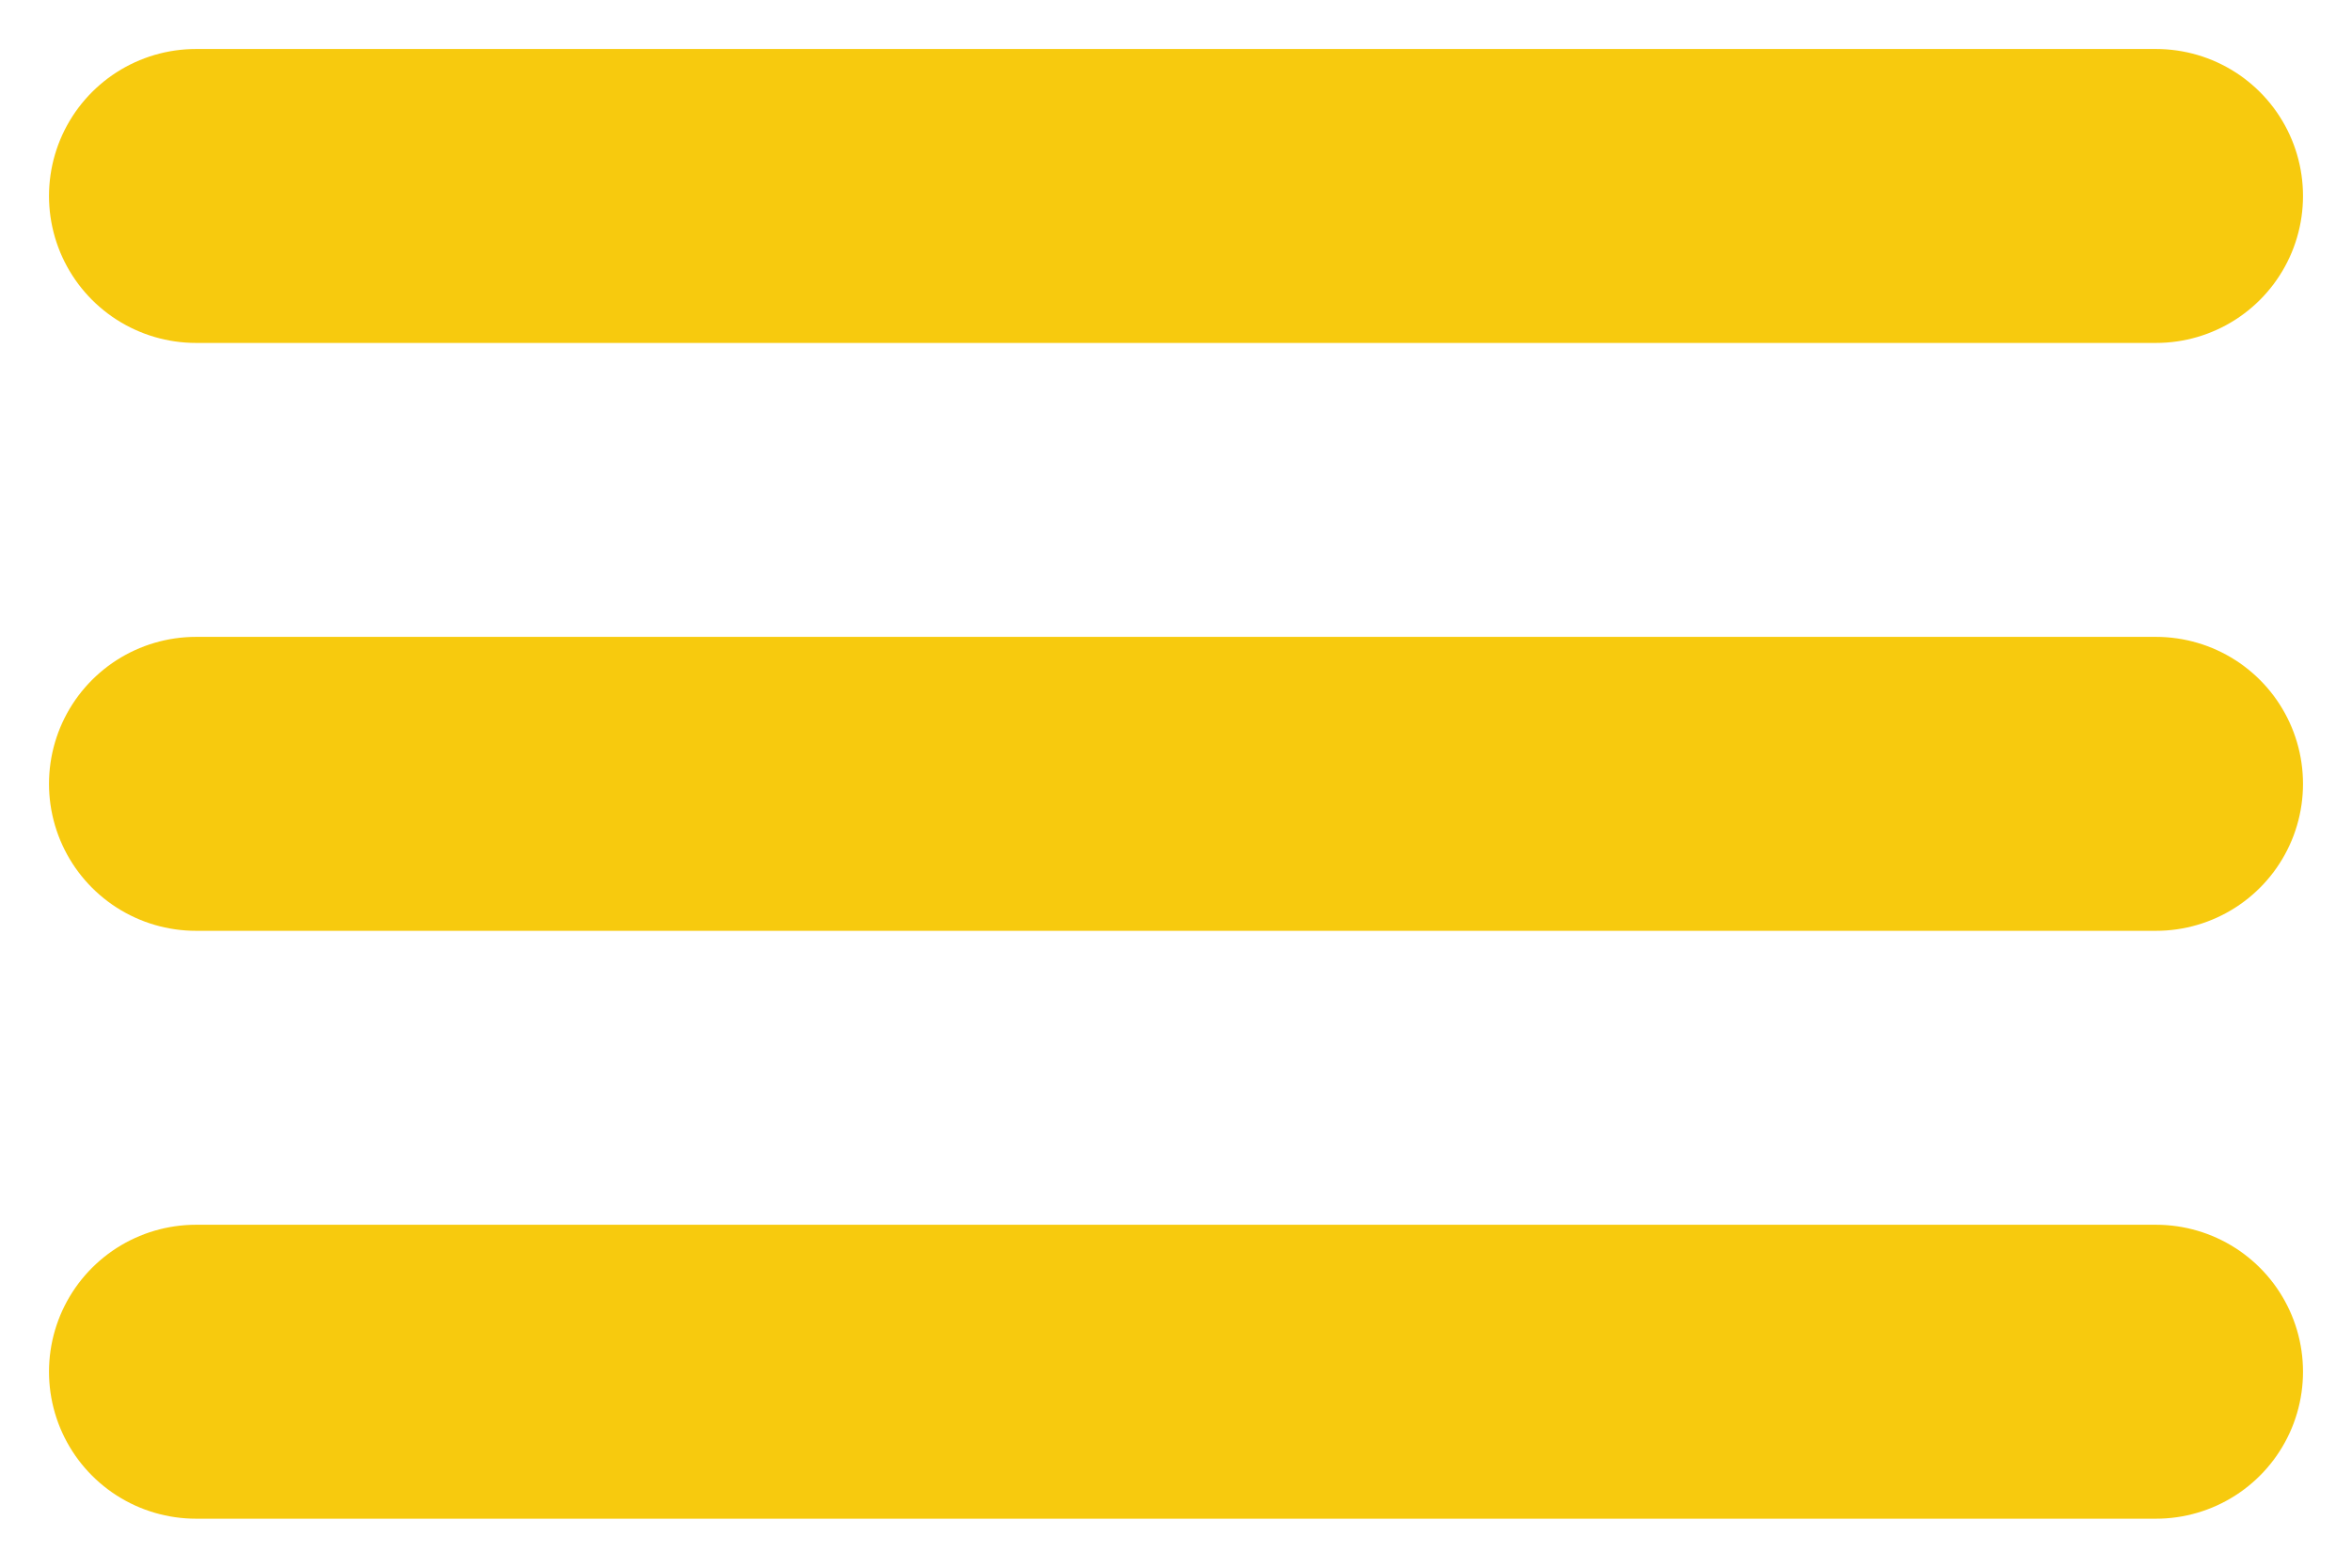
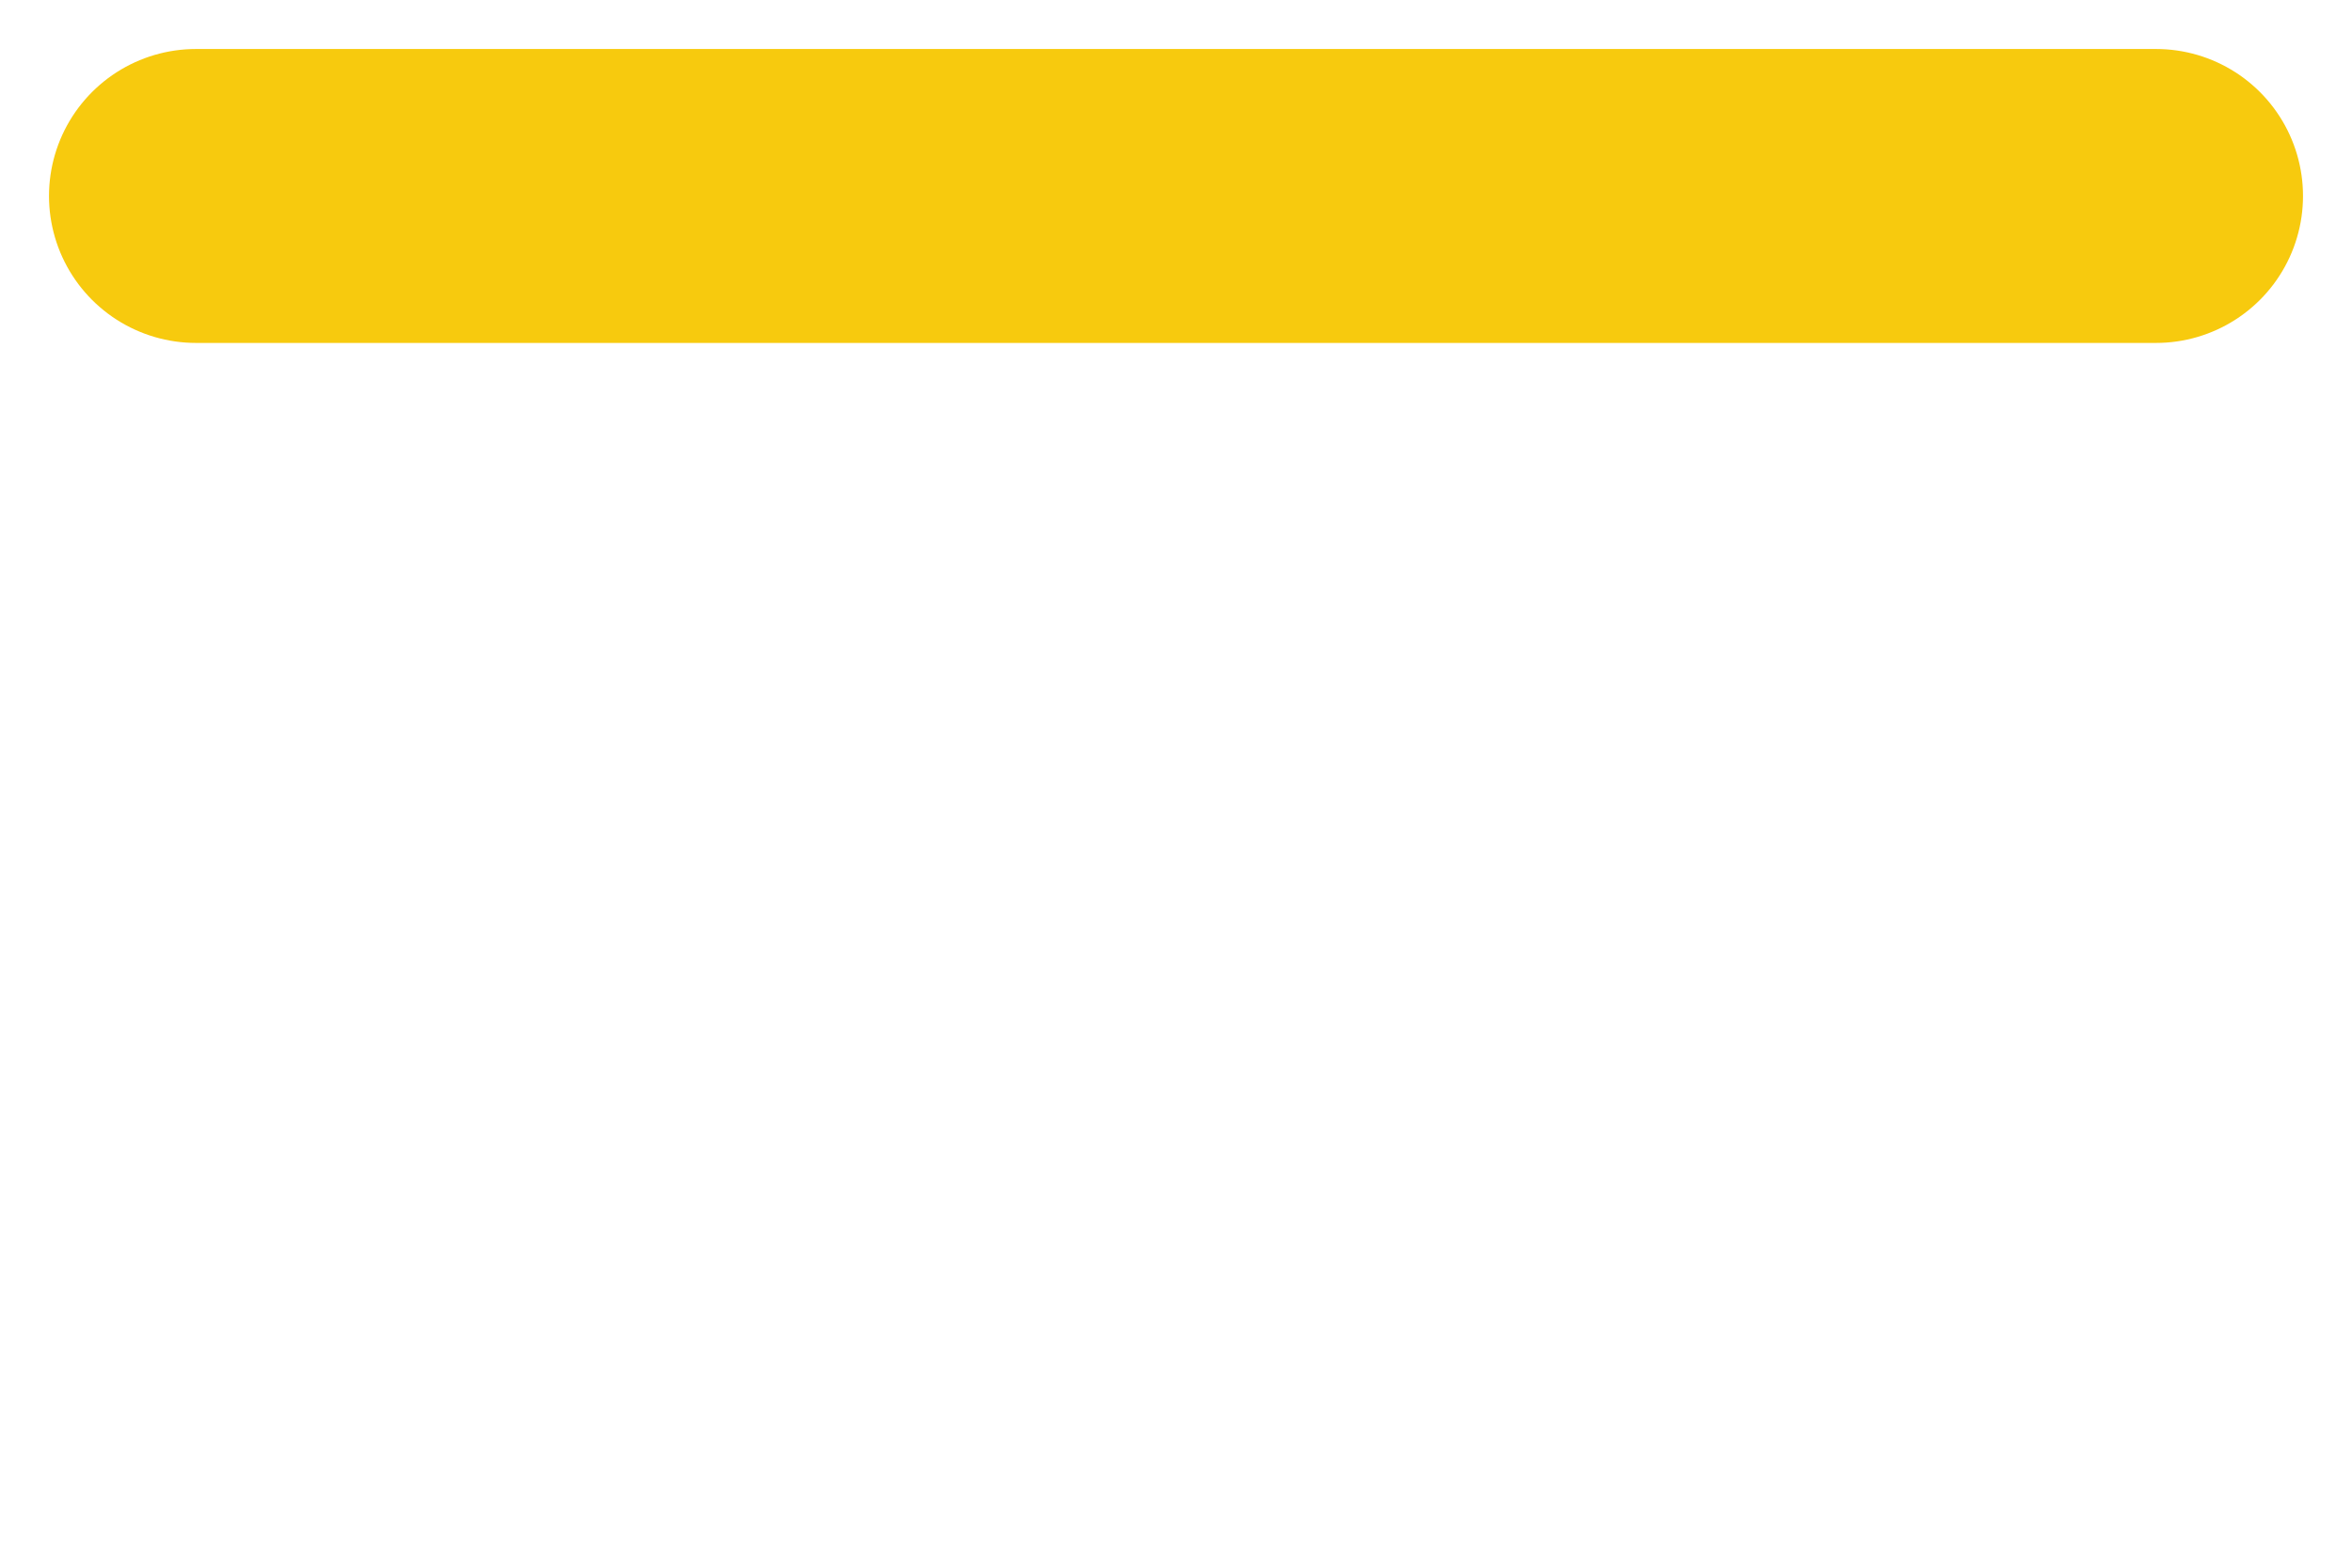
<svg xmlns="http://www.w3.org/2000/svg" width="24" height="16" viewBox="0 0 24 16" fill="none">
  <path d="M2 2H22" stroke="#F7CA0E" stroke-width="3" stroke-linecap="round" />
-   <path d="M2 8H22" stroke="#F7CA0E" stroke-width="3" stroke-linecap="round" />
-   <path d="M2 14H22" stroke="#F7CA0E" stroke-width="3" stroke-linecap="round" />
</svg>